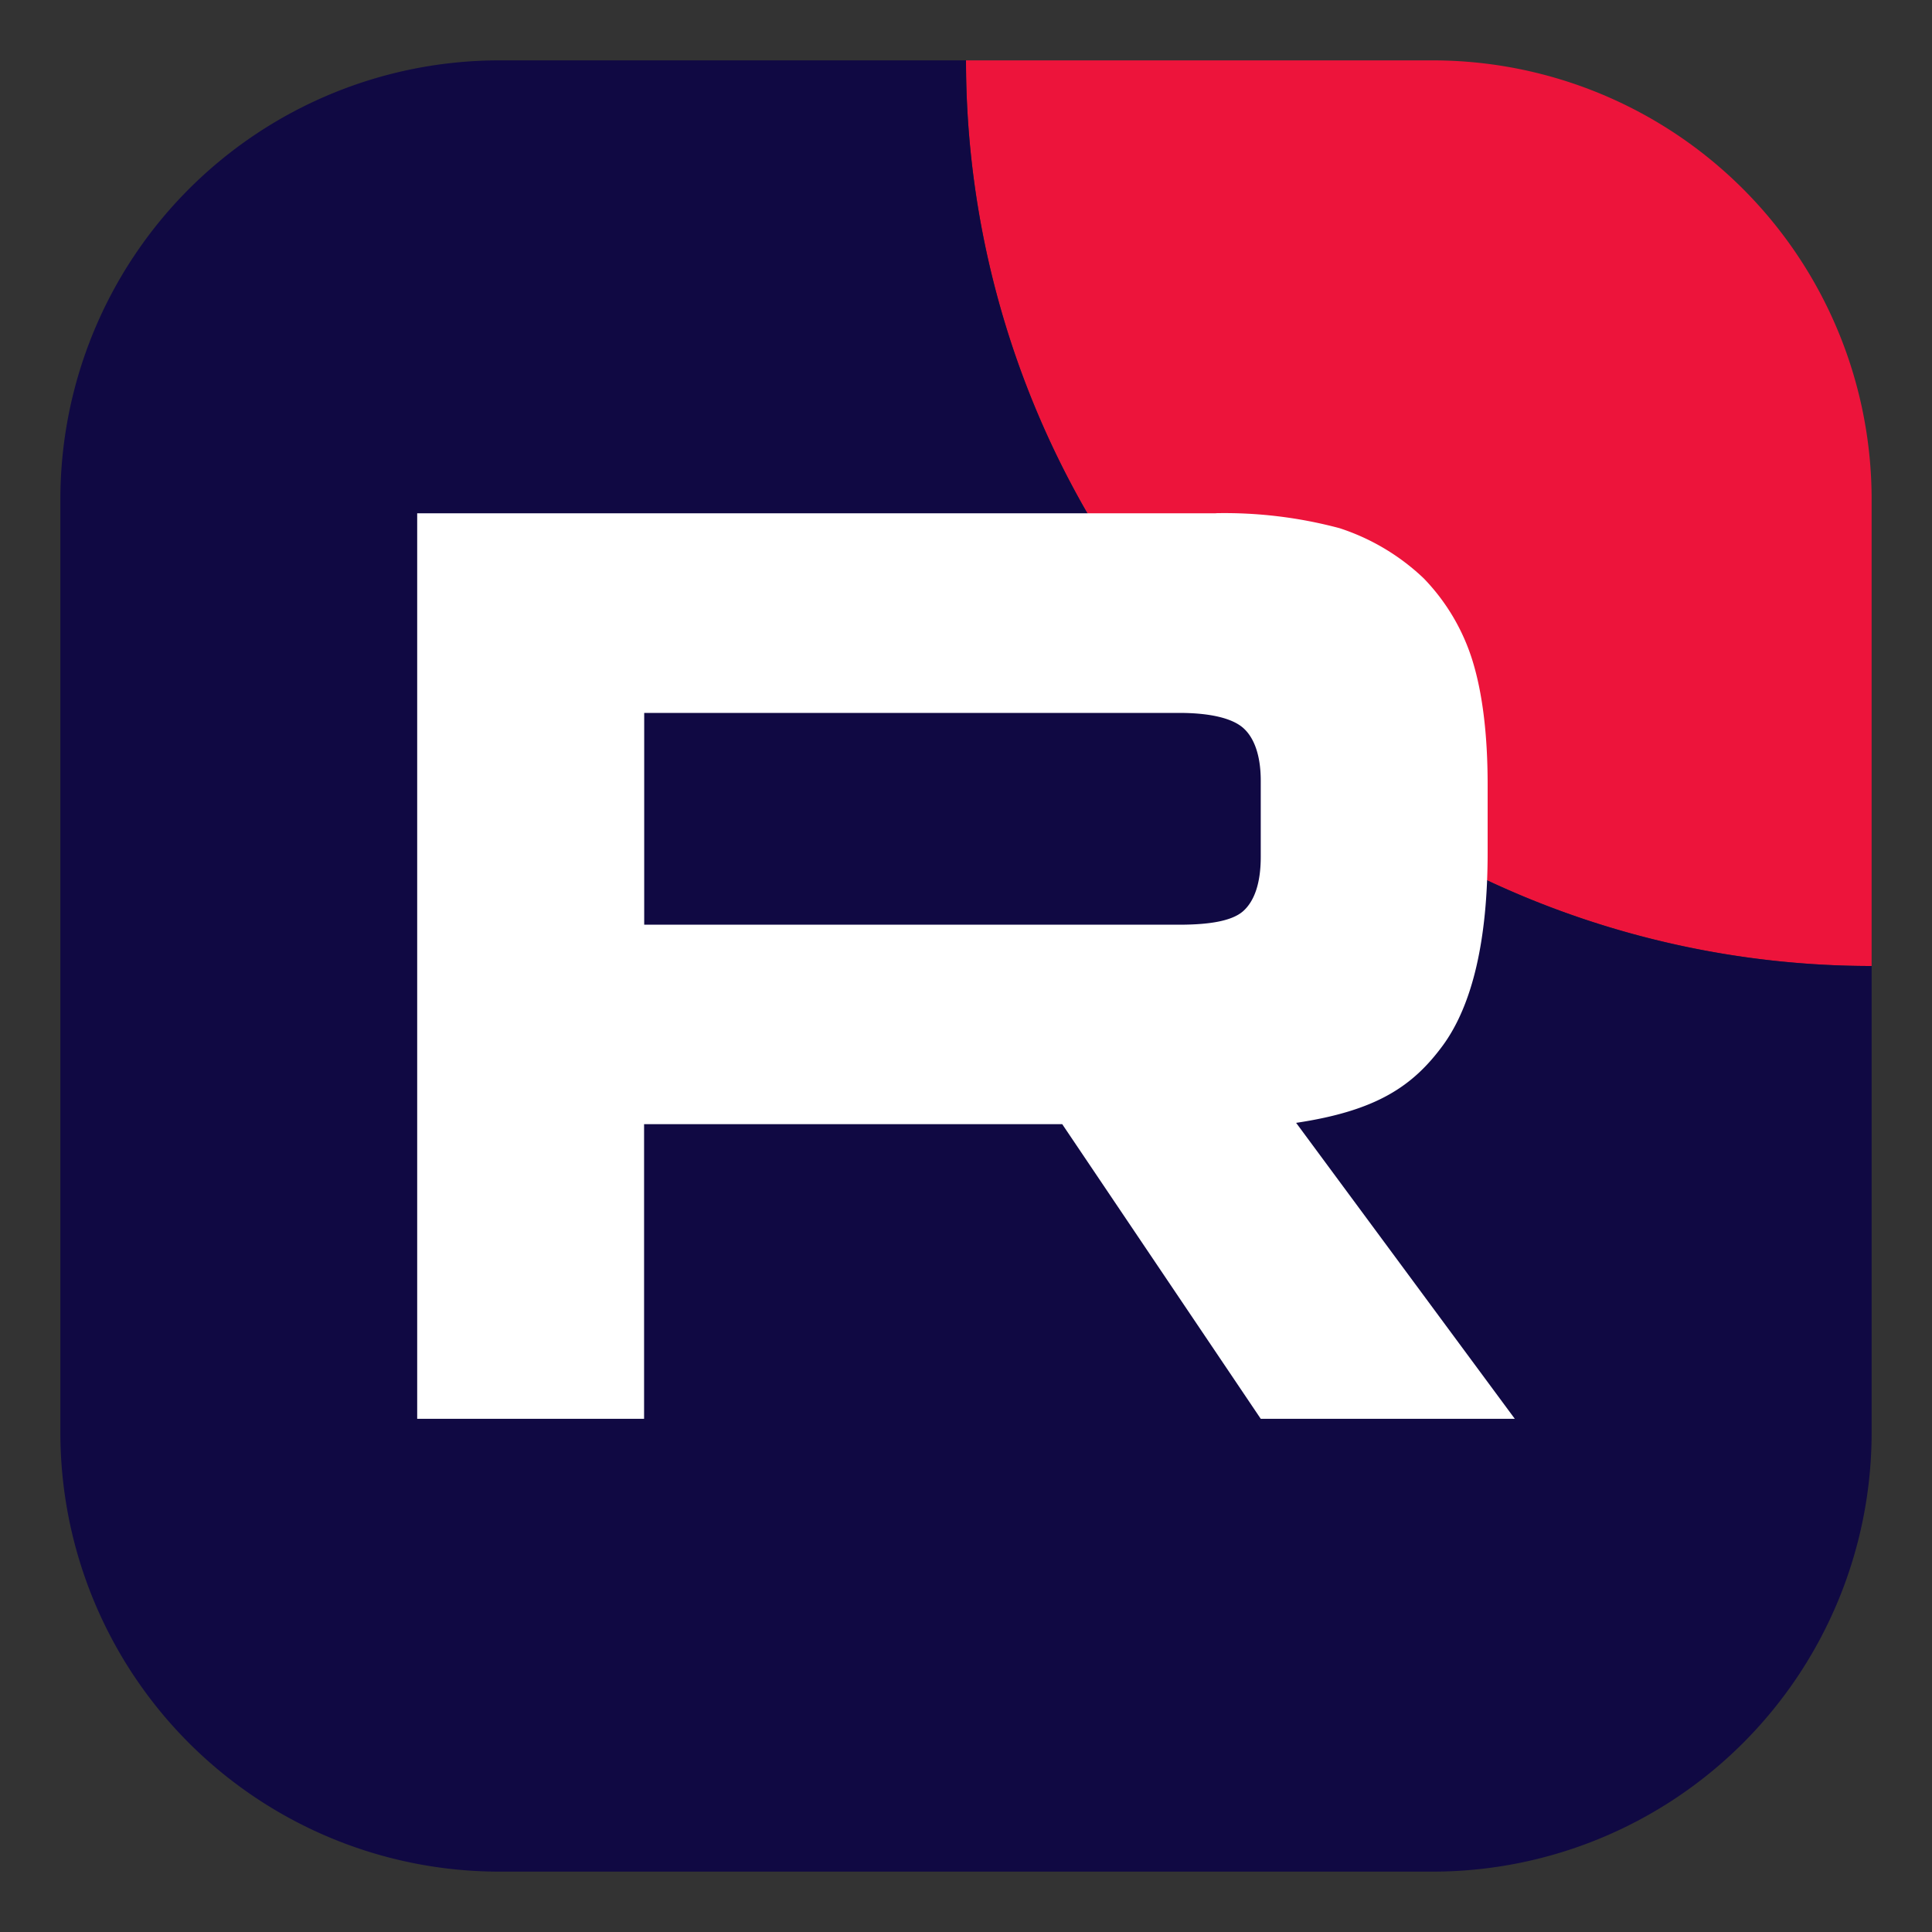
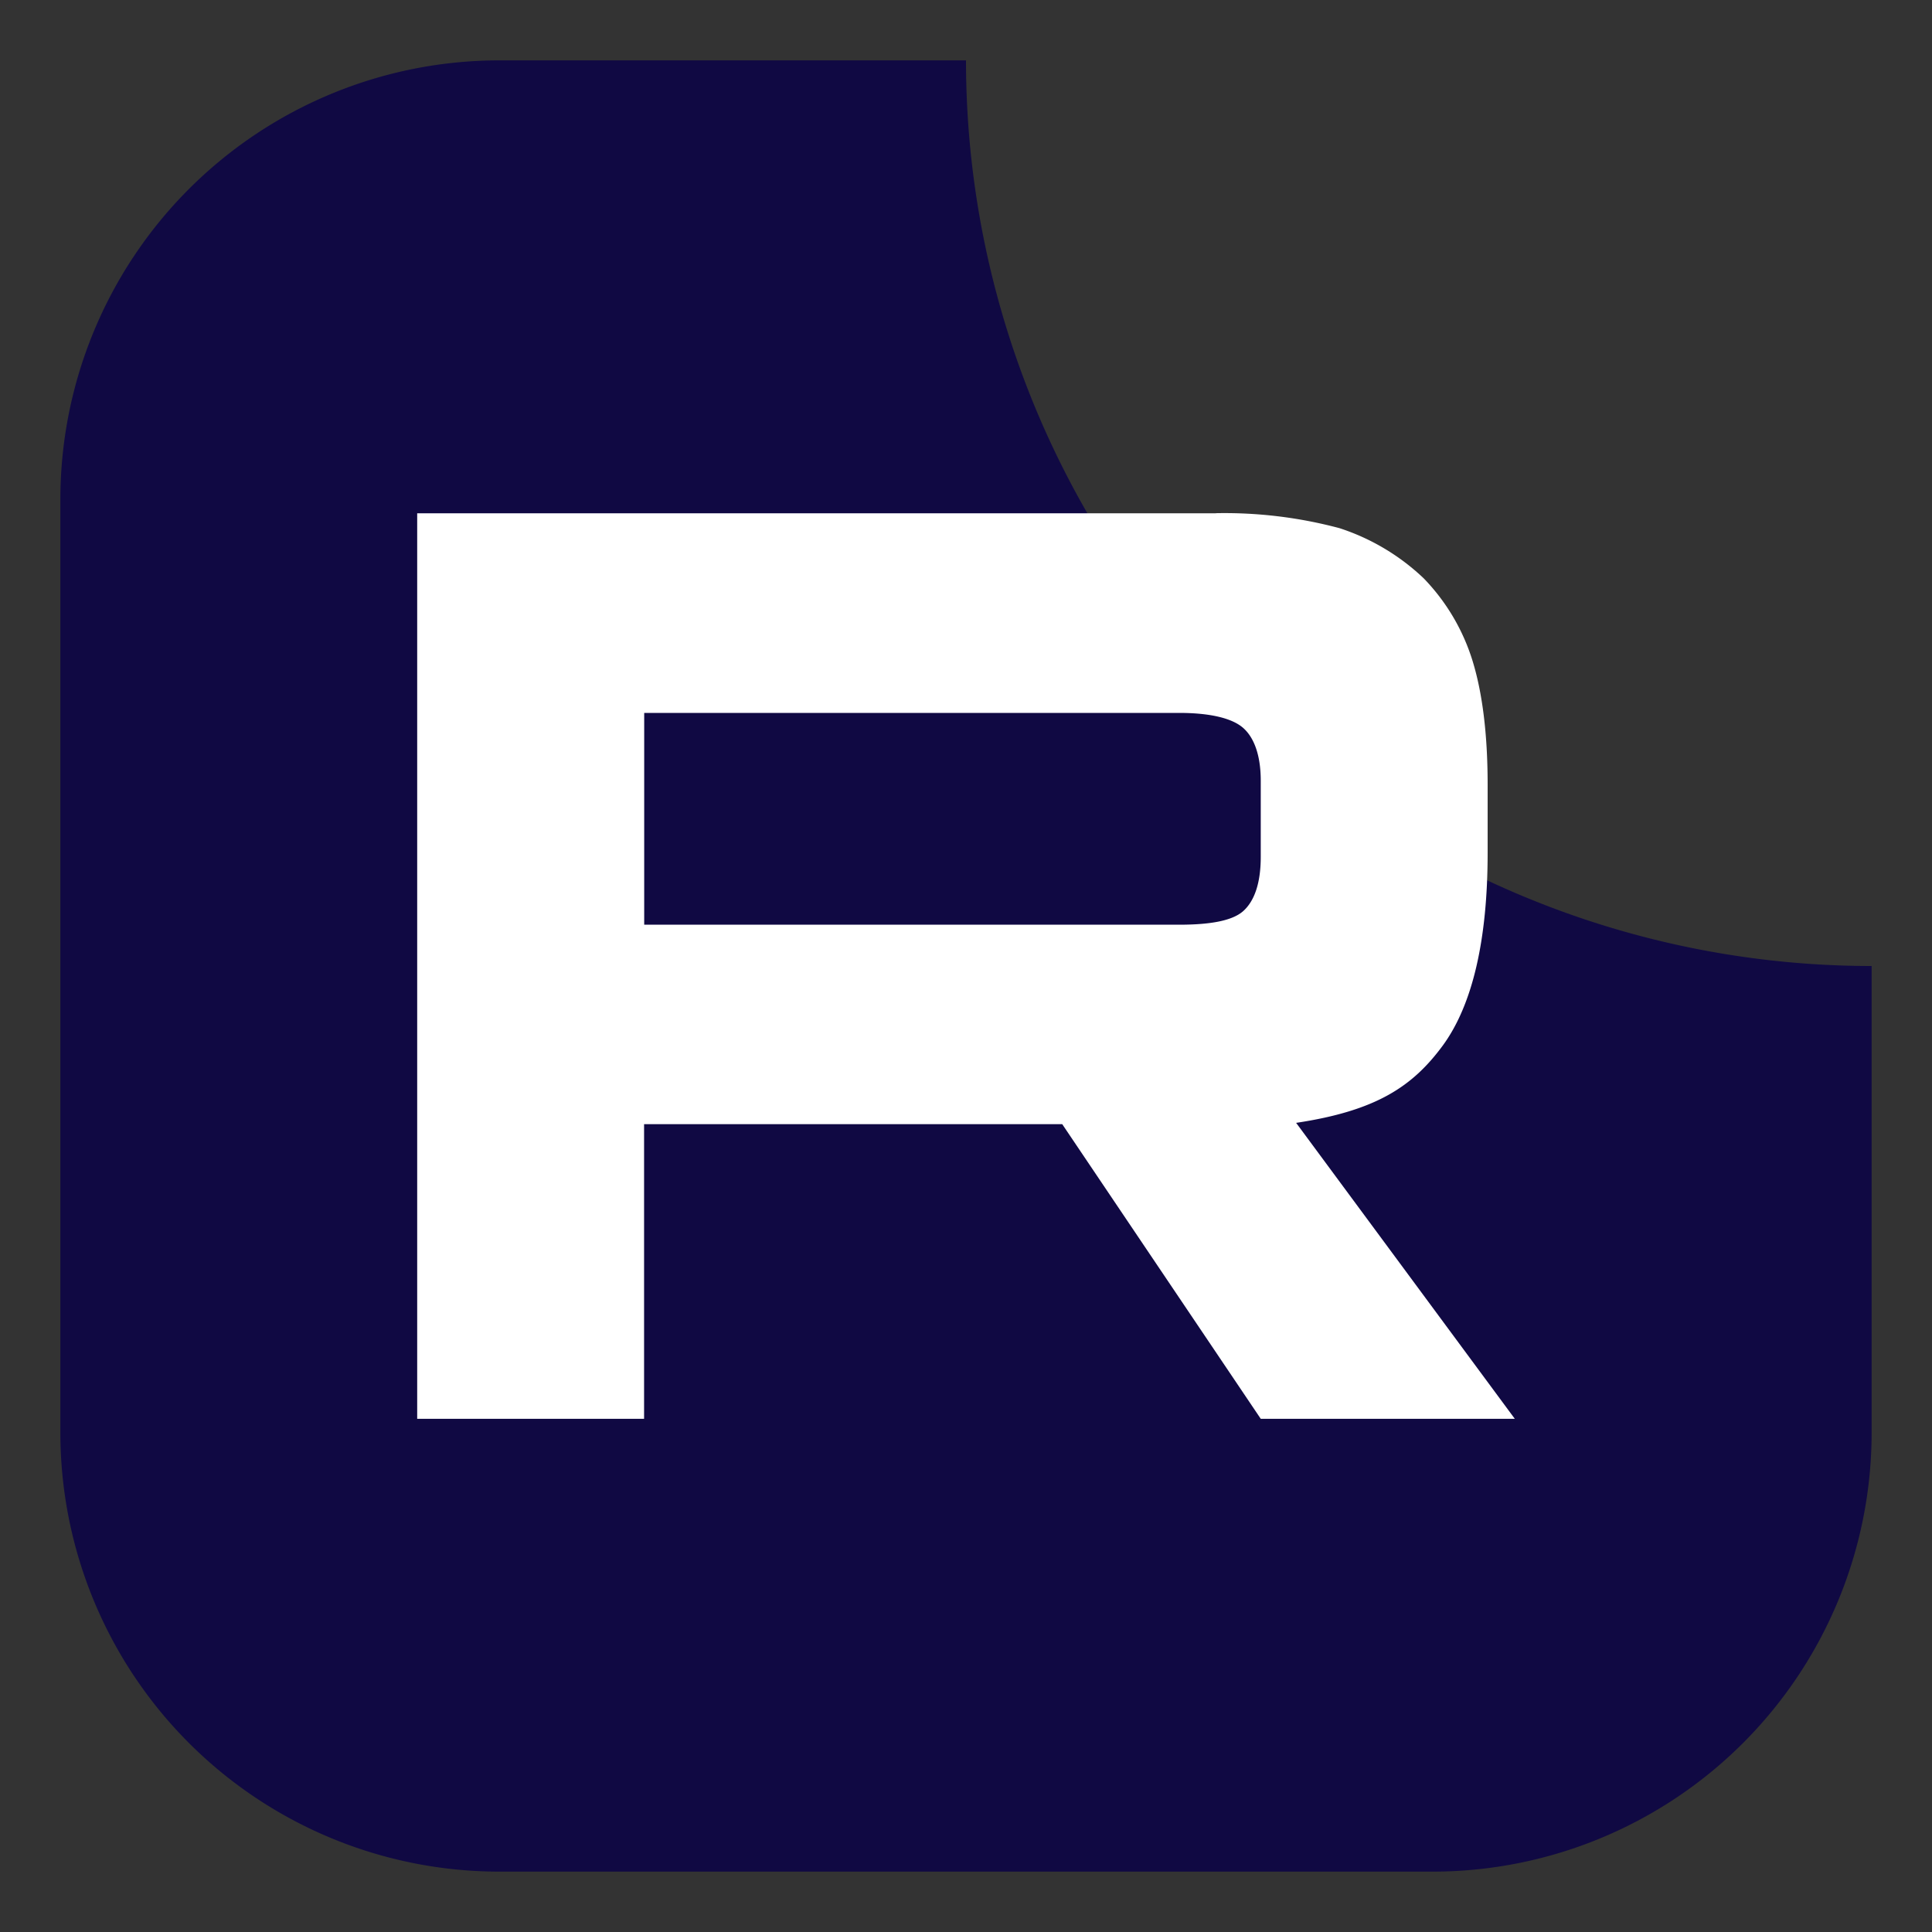
<svg xmlns="http://www.w3.org/2000/svg" t="1761275134692" class="icon" viewBox="0 0 1024 1024" version="1.1" p-id="2724" width="200" height="200">
  <rect x="0" y="0" width="1024" height="1024" fill="#333333" stroke="none" />
-   <path d="M992 512V264.704A232.704 232.704 0 0 0 759.296 32H512A480 480 0 0 0 992 512z" fill="#ED143B" p-id="2725" />
  <path d="M264.704 32A232.704 232.704 0 0 0 32 264.704v494.592A232.704 232.704 0 0 0 264.704 992h494.592a232.704 232.704 0 0 0 232.704-232.704V512A480 480 0 0 1 512 32H264.704z" fill="#100943" p-id="2726" />
  <path d="M624.96 490.112h-283.52V377.856h283.52c16.64 0 28.16 2.88 33.92 7.936 5.76 5.056 9.344 14.4 9.344 28.032v40.32c0 14.4-3.584 23.68-9.344 28.8-5.76 5.056-17.28 7.168-33.92 7.168z m19.456-218.048H221.12v479.936h120.256V595.84h221.632l105.216 156.16h134.656l-115.904-156.864c42.688-6.4 61.888-19.456 77.76-41.024 15.808-21.632 23.744-56.128 23.744-102.208v-35.968c0-27.328-2.88-48.96-7.936-65.472a109.12 109.12 0 0 0-25.92-43.904 117.248 117.248 0 0 0-44.672-26.624 236.032 236.032 0 0 0-65.472-7.936z" fill="#FFFFFF" p-id="2727" />
</svg>